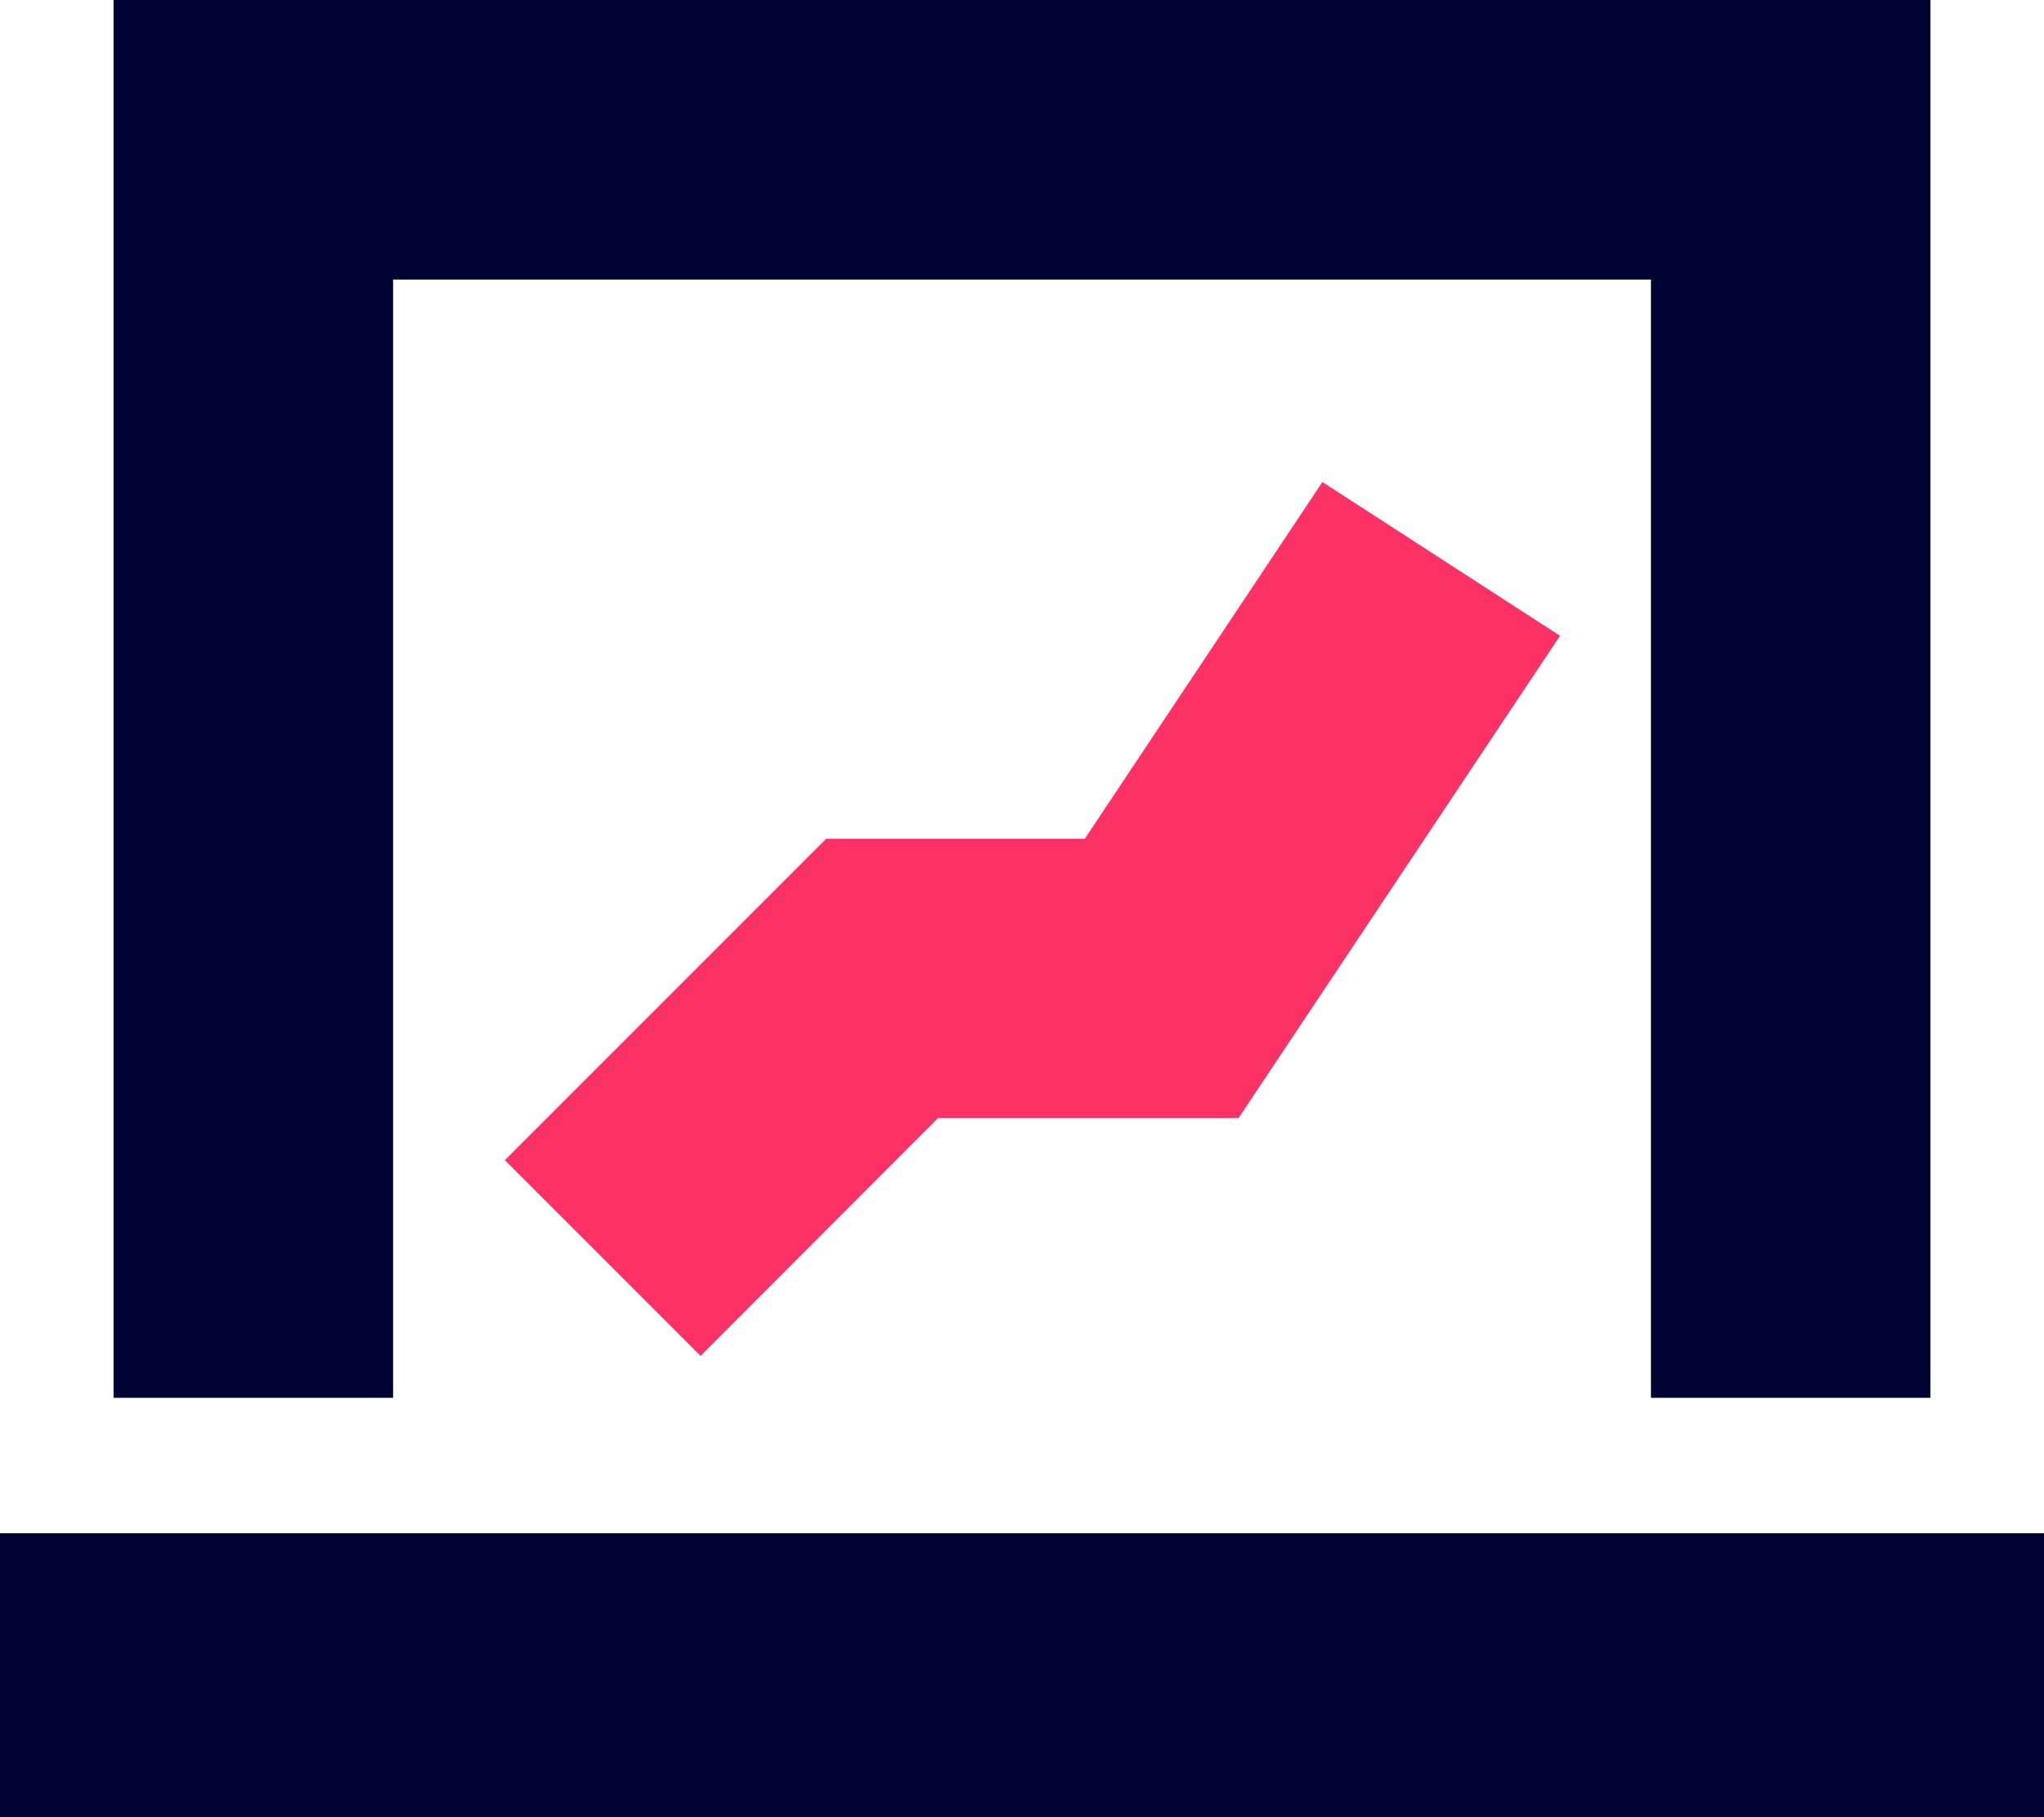
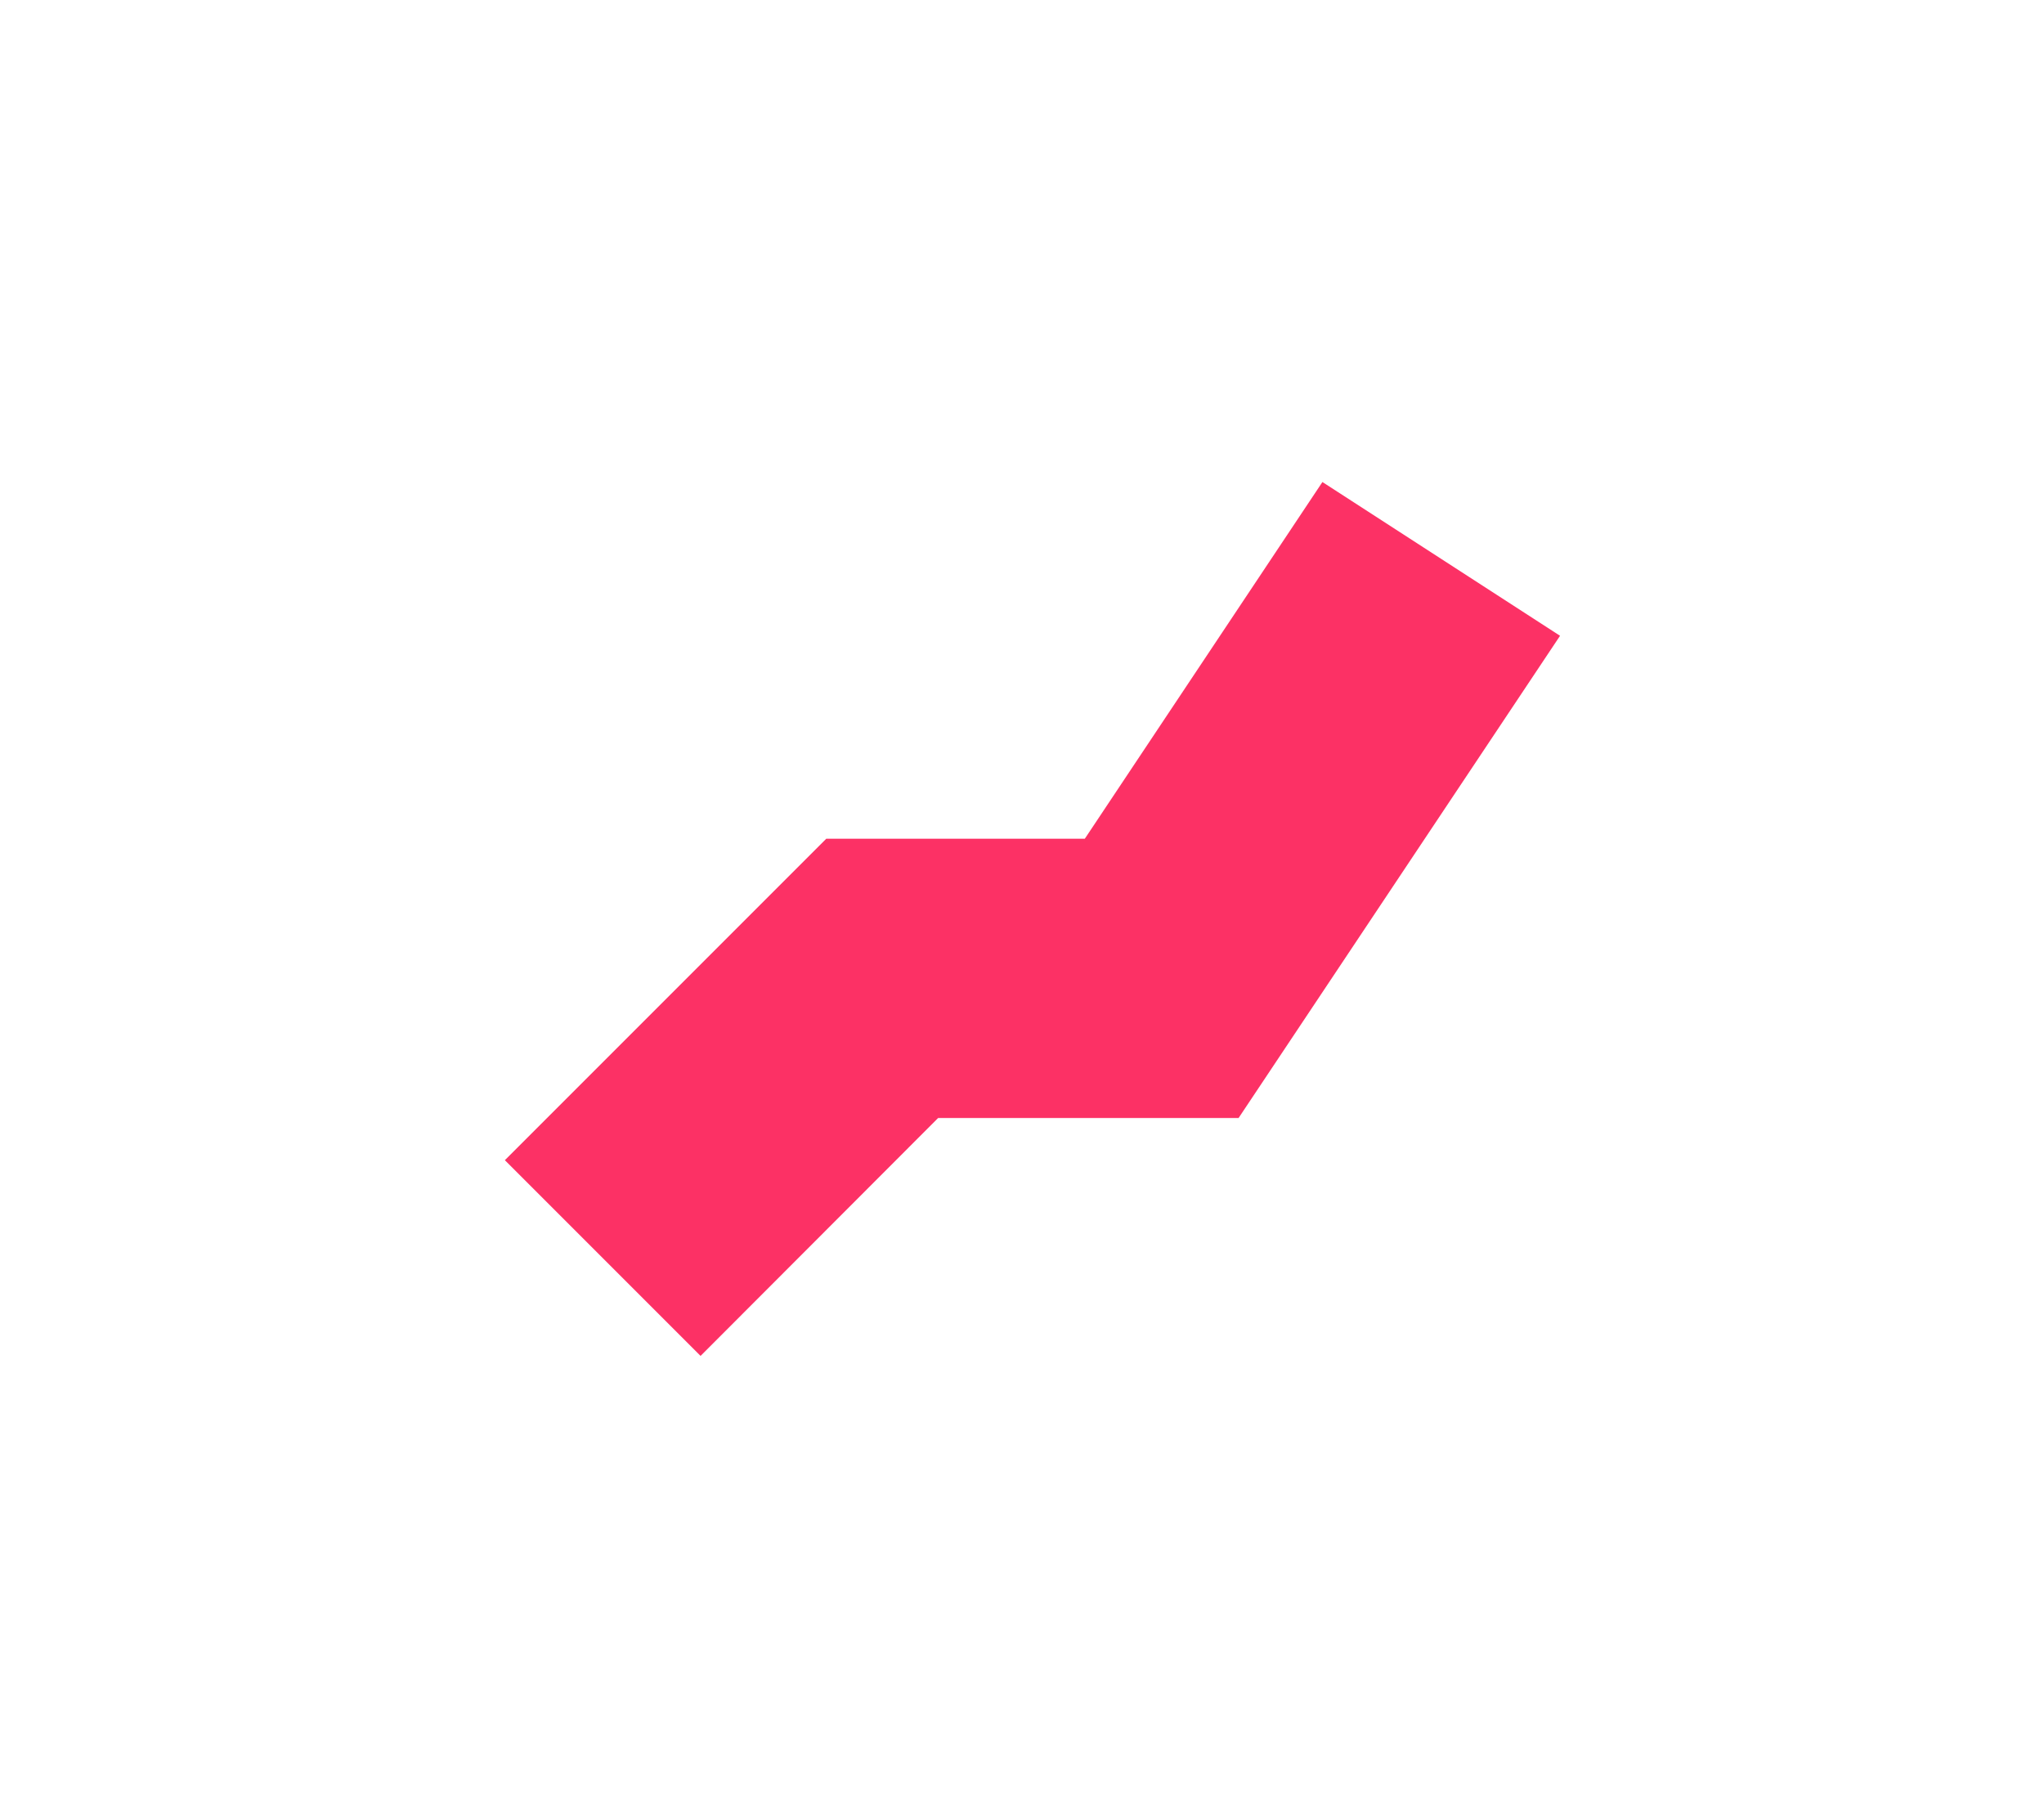
<svg xmlns="http://www.w3.org/2000/svg" width="47" height="41.778" viewBox="0 0 47 41.778">
  <g id="Group_3903" data-name="Group 3903" transform="translate(-860 -2914)">
-     <rect id="Rectangle_1363" data-name="Rectangle 1363" width="47" height="6.528" transform="translate(860 2949.25)" fill="#000433" />
-     <path id="Path_1338" data-name="Path 1338" d="M683.389,485.137h-6.427v-25.71H648.039v25.71h-6.428V453h41.778Z" transform="translate(221 2461)" fill="#000433" />
    <path id="Path_1339" data-name="Path 1339" d="M655.109,484.173l-4.5-4.5L658,472.282h5.945l5.463-8.2,5.464,3.535-7.392,11.087h-6.909Z" transform="translate(221 2461)" fill="#fc3165" />
  </g>
</svg>